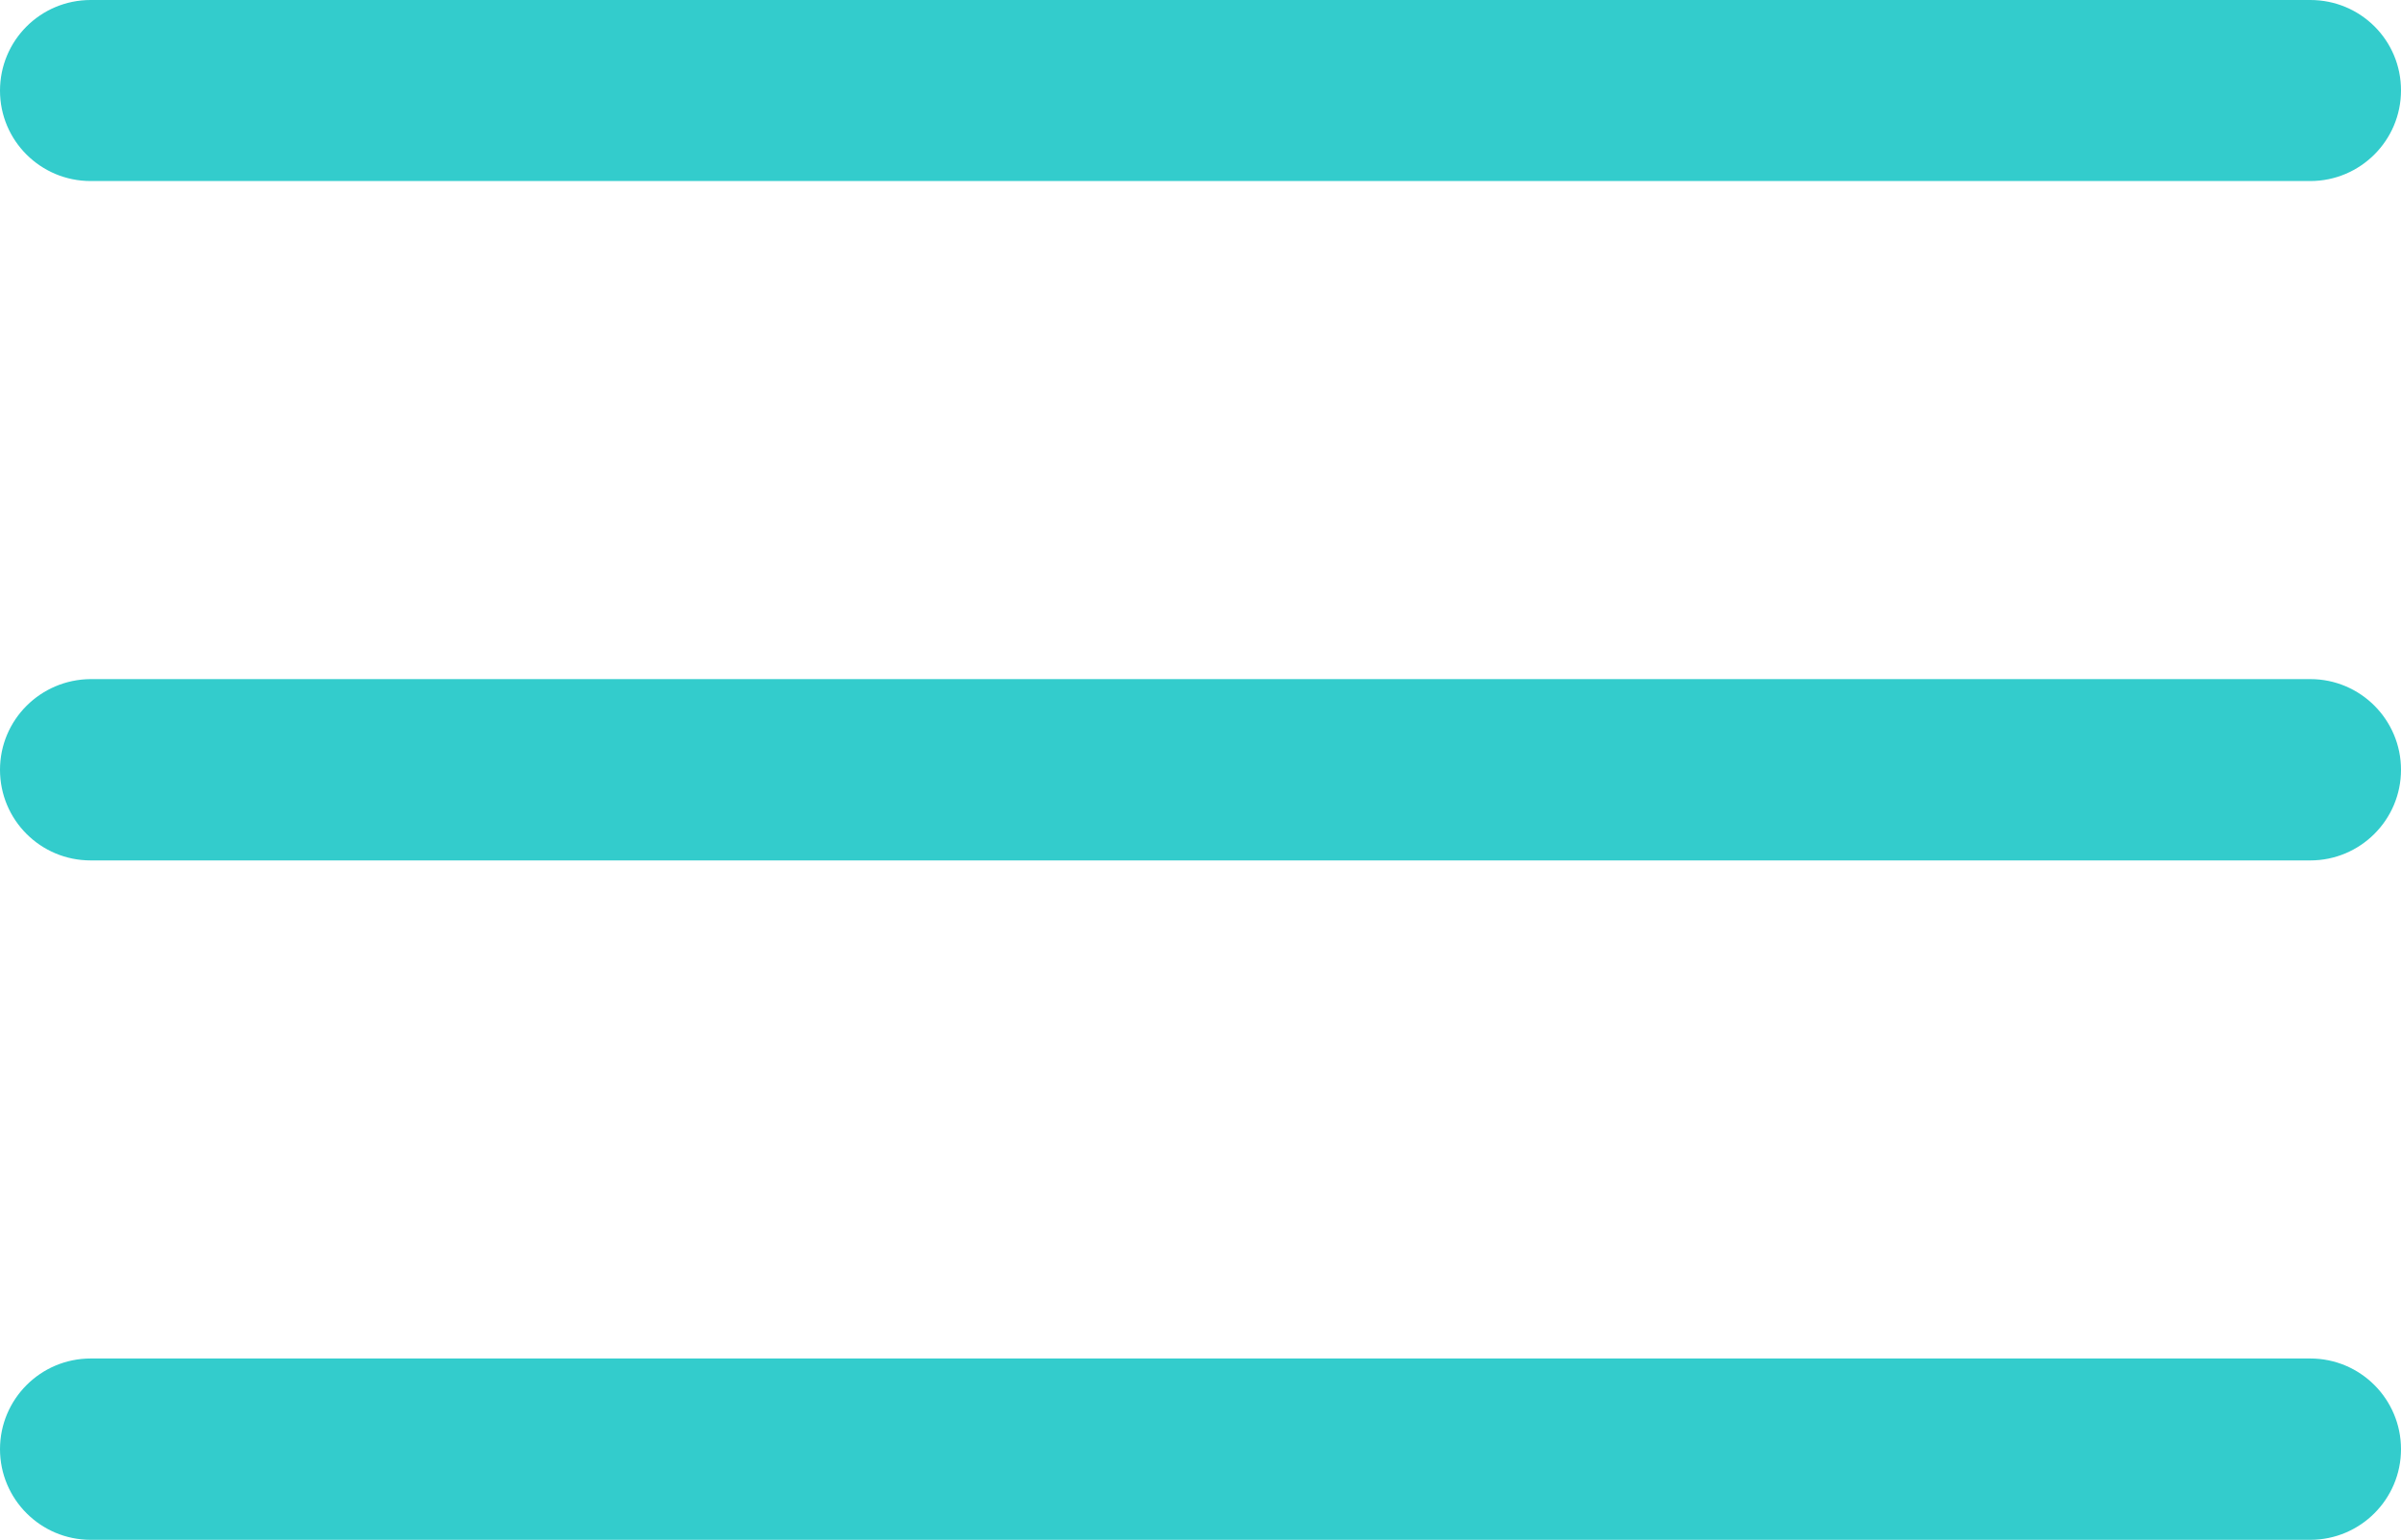
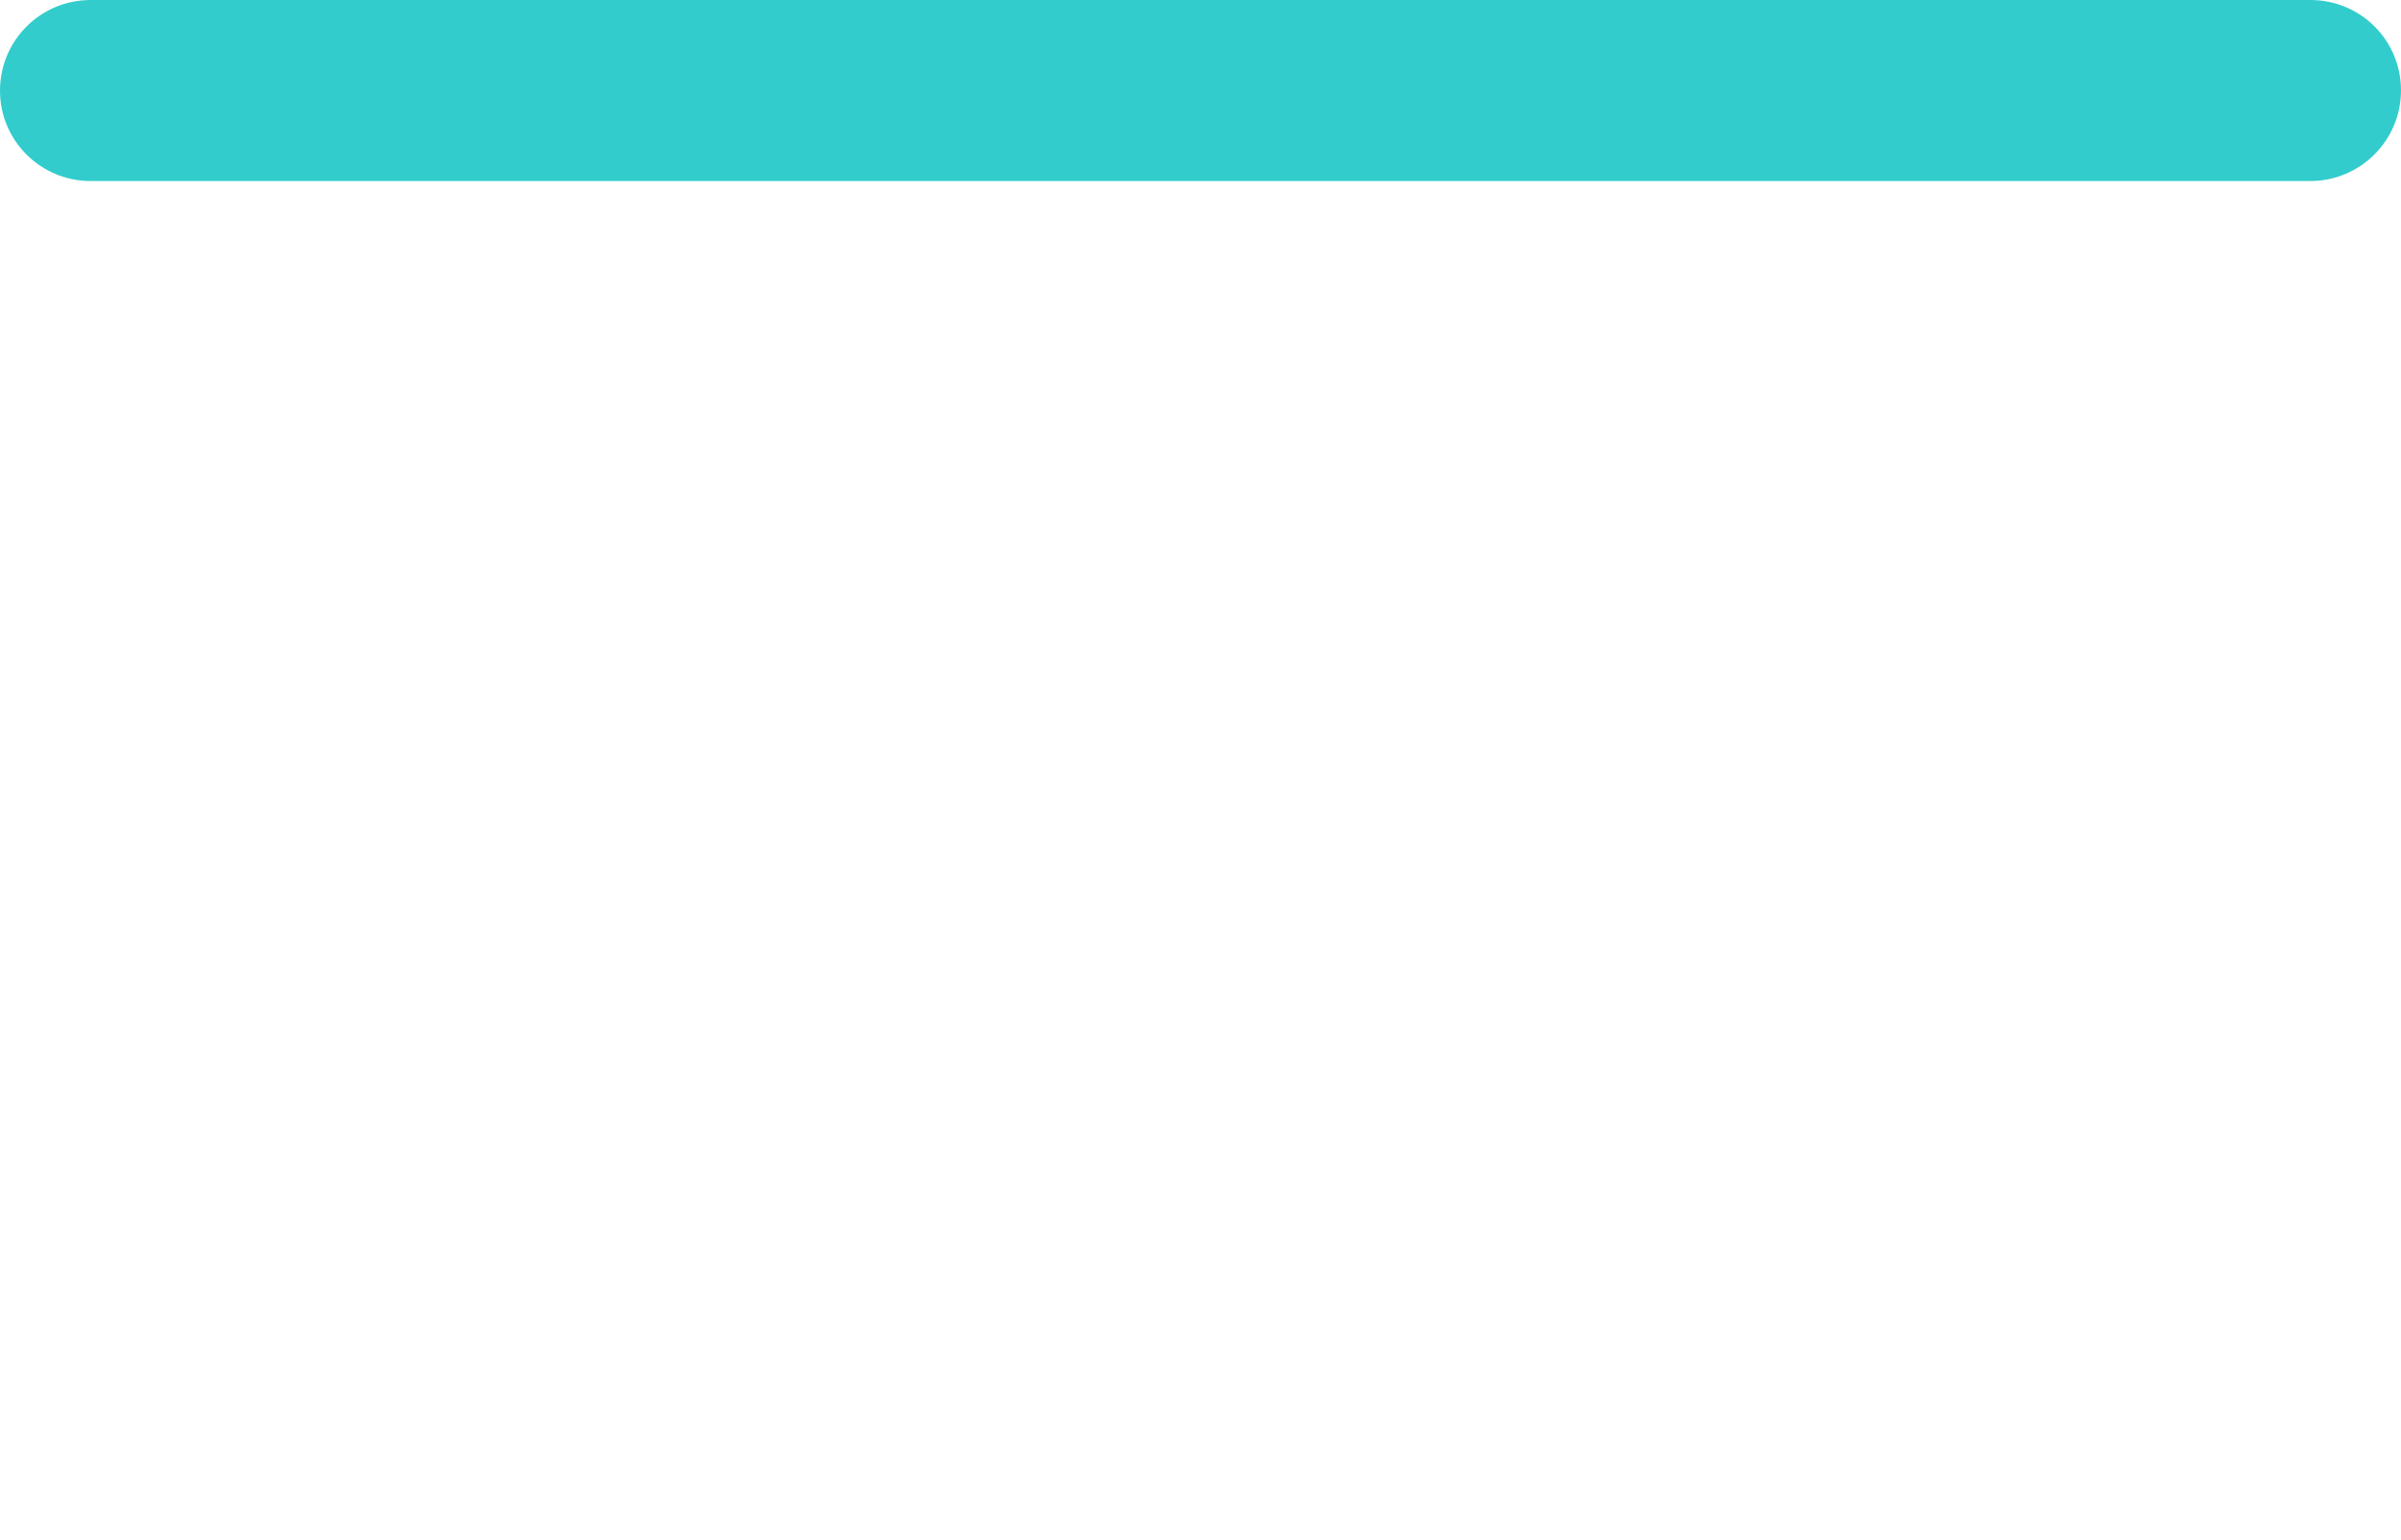
<svg xmlns="http://www.w3.org/2000/svg" version="1.1" id="Capa_1" x="0px" y="0px" viewBox="0 0 841.9 540.1" style="enable-background:new 0 0 841.9 540.1;" xml:space="preserve">
  <style type="text/css">
	.st0{fill:#33CCCC;}
</style>
  <g>
    <g>
      <path class="st0" d="M31.8,63.5h778.3c17.5,0,31.8-14.2,31.8-31.8S827.7,0,810.1,0H31.8C14.2,0,0,14.2,0,31.8    C0,49.3,14.2,63.5,31.8,63.5z" />
-       <path class="st0" d="M31.8,301.8h778.3c17.5,0,31.8-14.2,31.8-31.8c0-17.5-14.2-31.8-31.8-31.8H31.8C14.2,238.3,0,252.5,0,270    C0,287.6,14.2,301.8,31.8,301.8z" />
-       <path class="st0" d="M31.8,540.1h778.3c17.5,0,31.8-14.2,31.8-31.8c0-17.5-14.2-31.8-31.8-31.8H31.8C14.2,476.5,0,490.8,0,508.3    C0,525.8,14.2,540.1,31.8,540.1z" />
    </g>
  </g>
</svg>